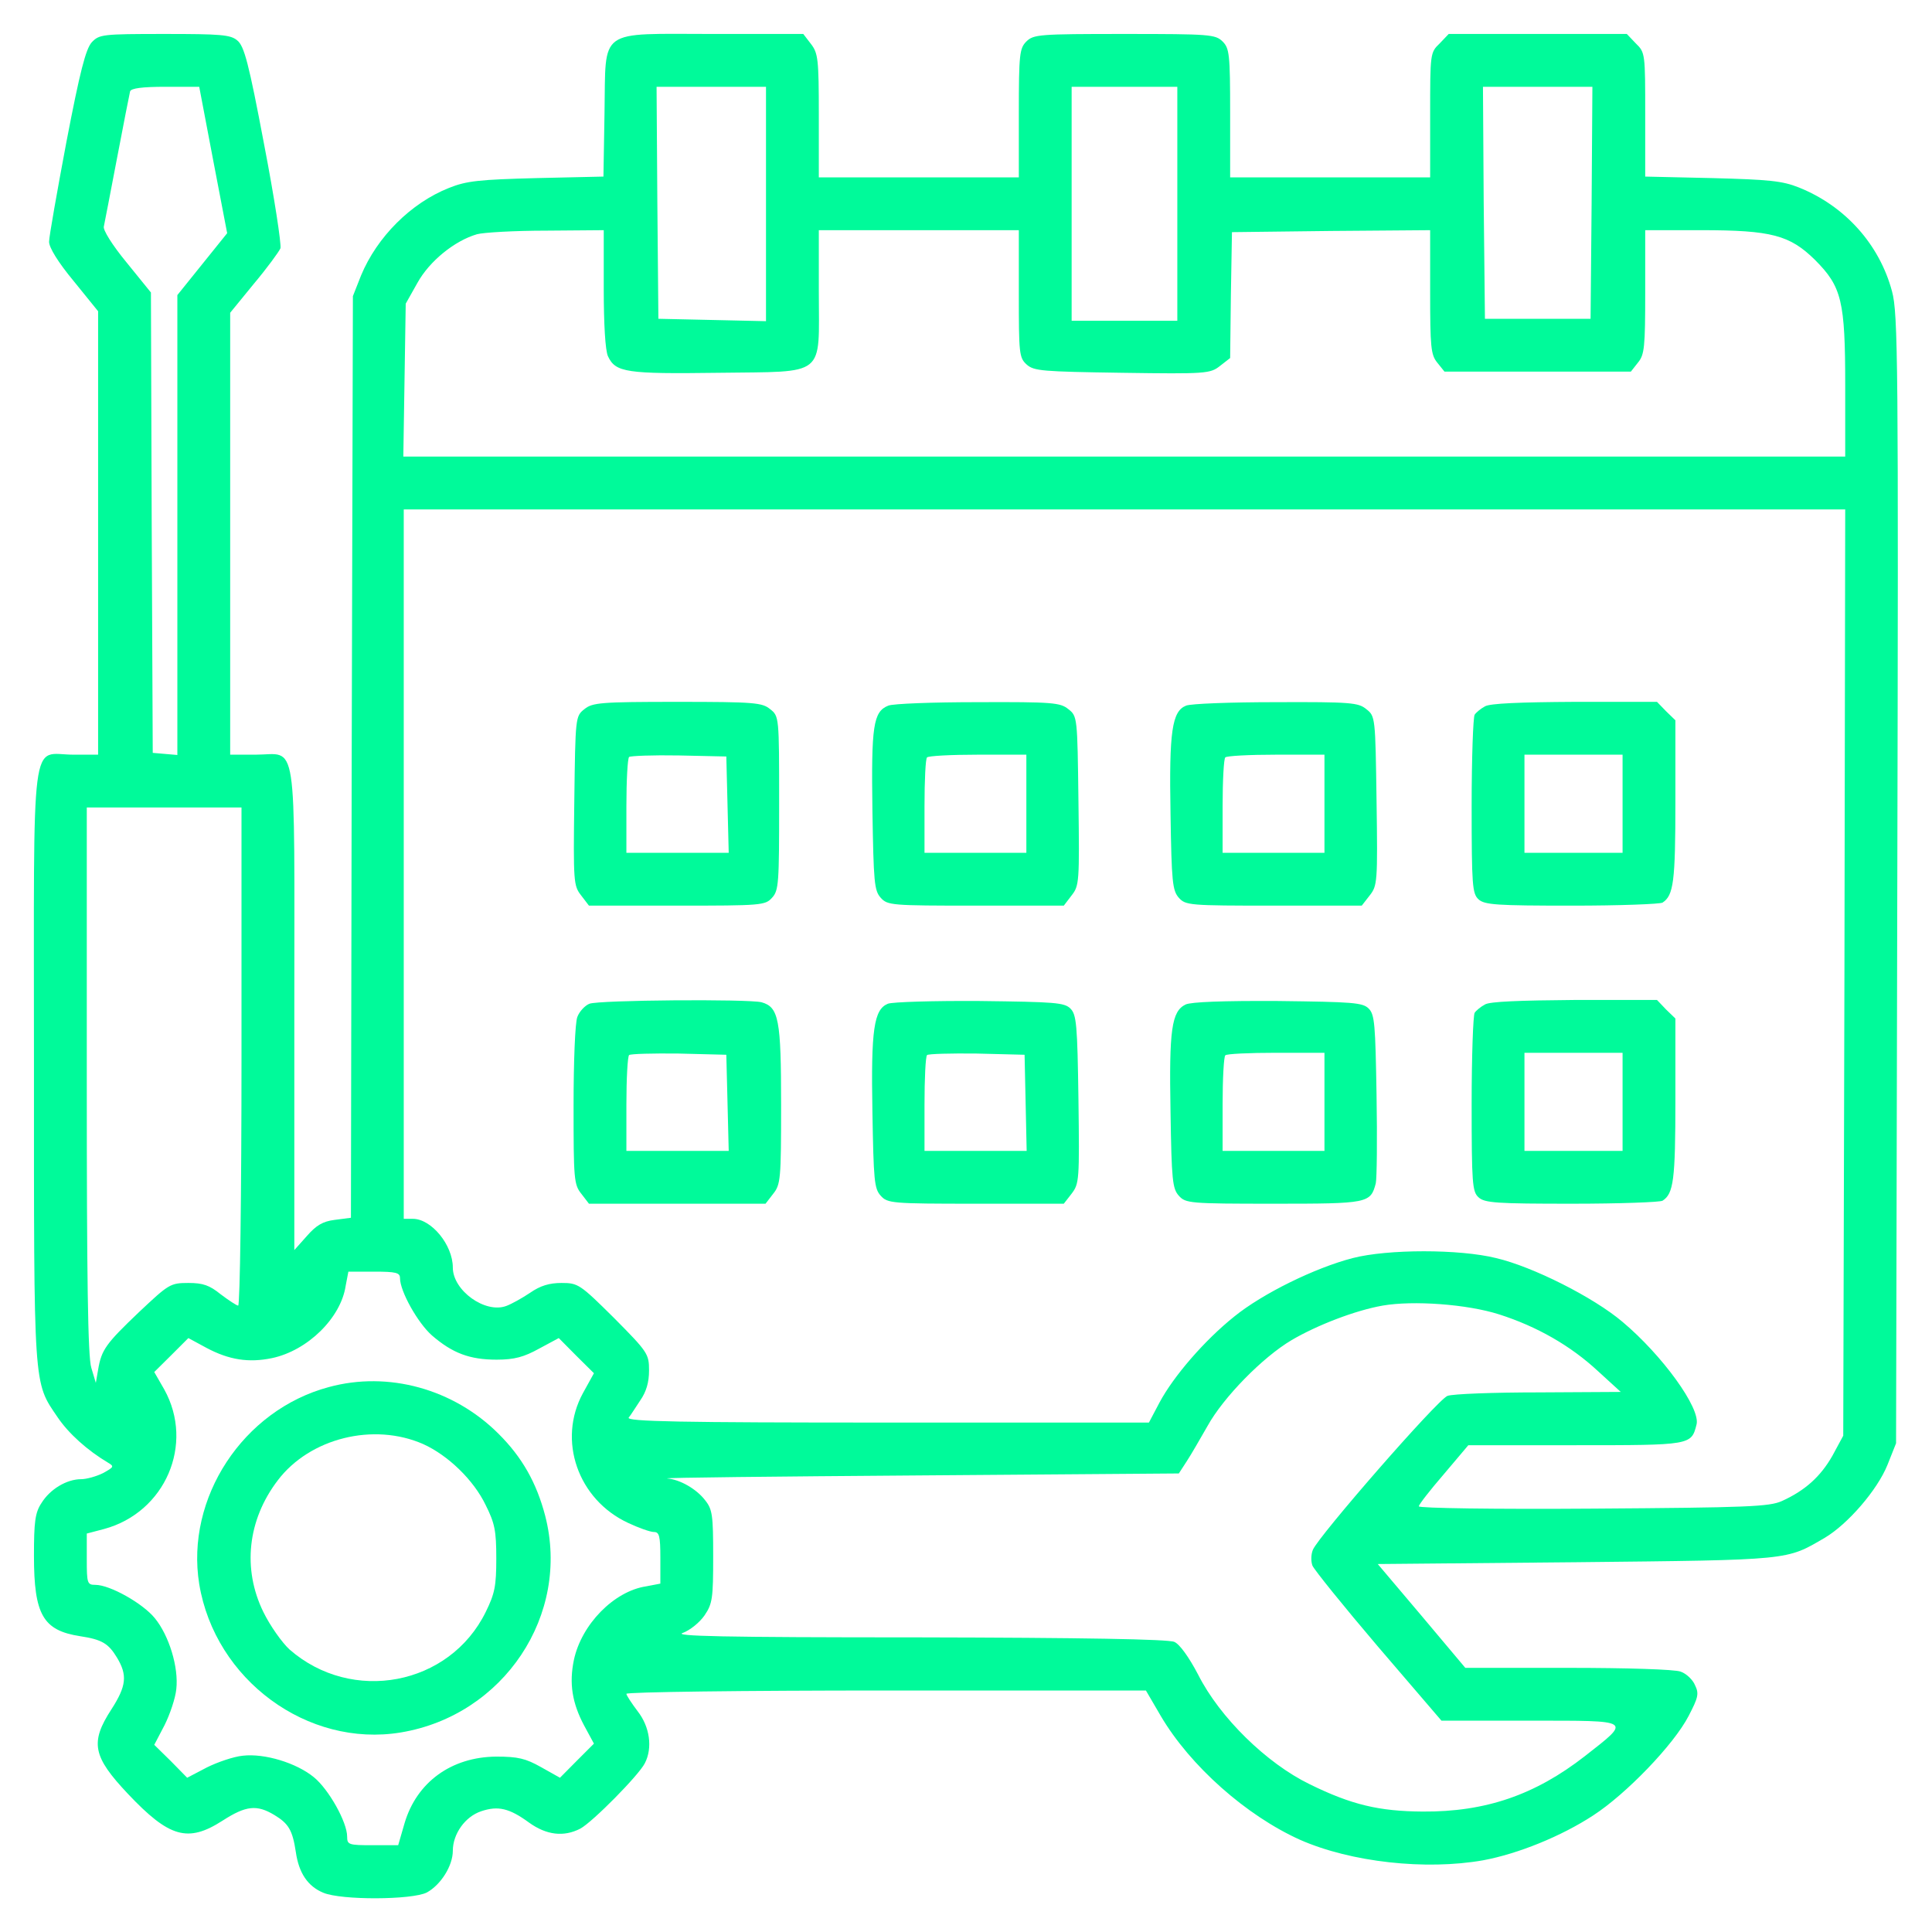
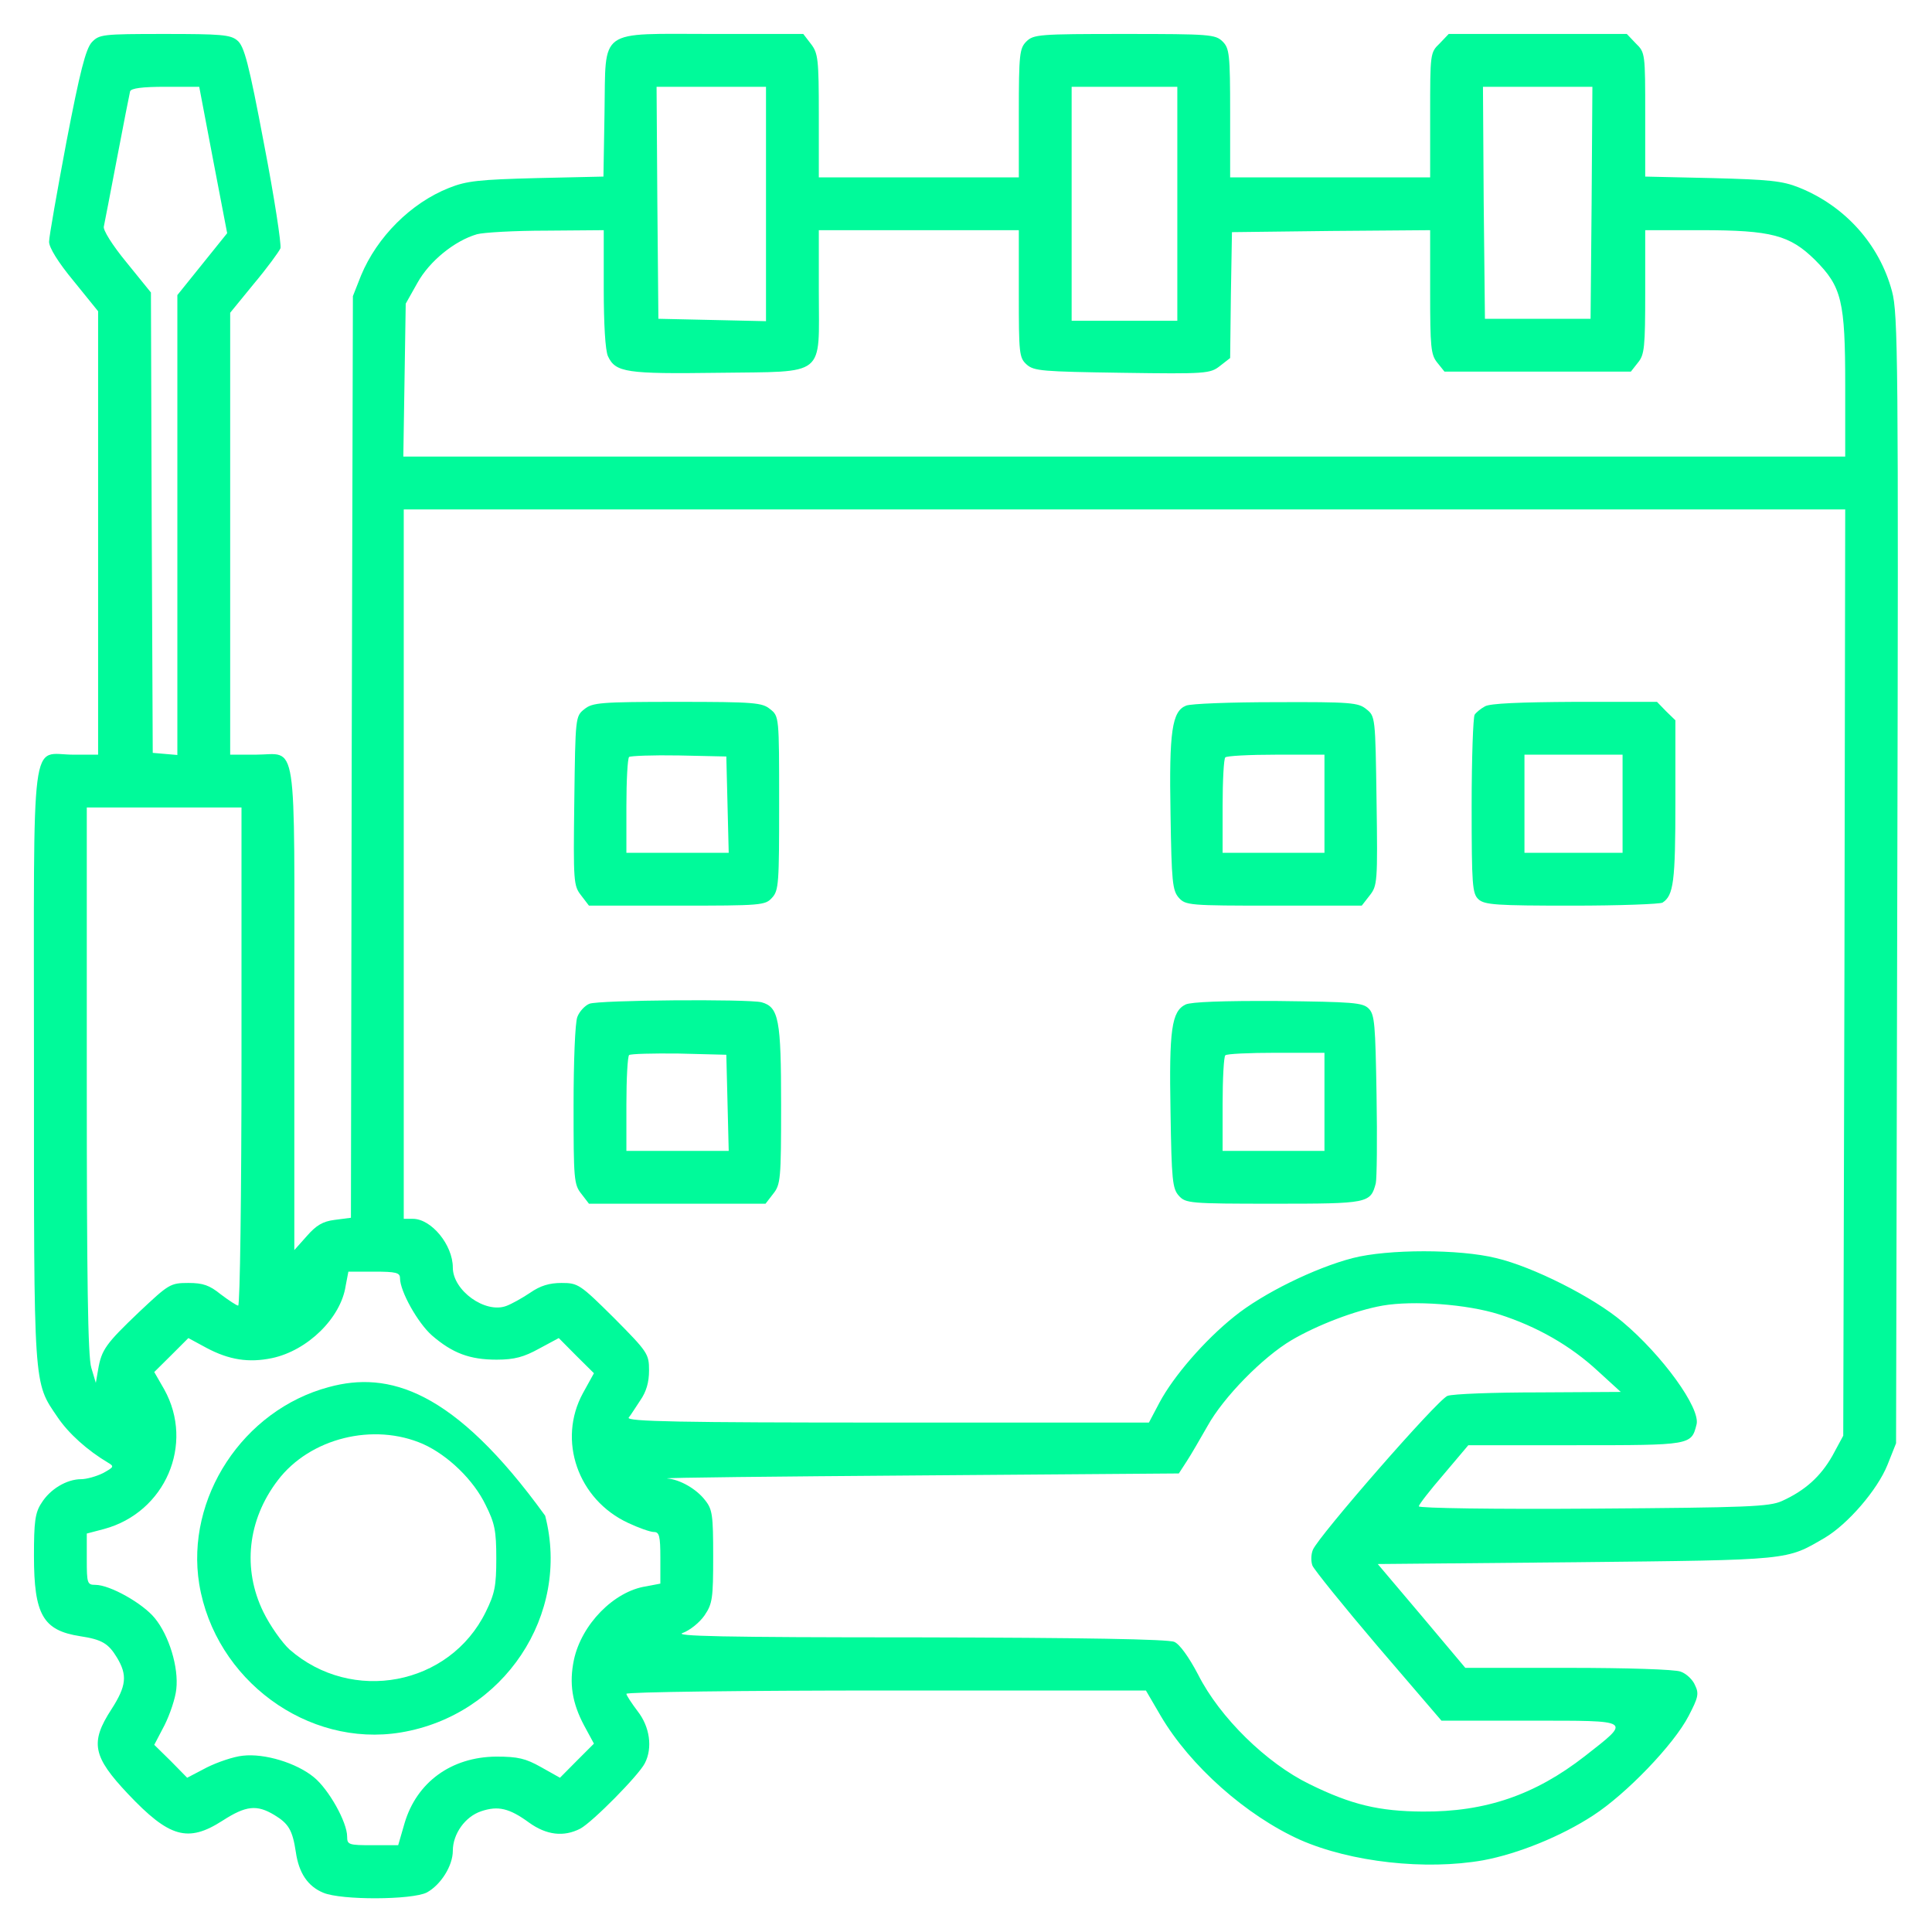
<svg xmlns="http://www.w3.org/2000/svg" width="50px" height="50px" viewBox="0 0 50 50" version="1.1">
  <g id="surface1">
    <path style=" stroke:none;fill-rule:nonzero;fill:rgb(0%,98.039%,60.392%);fill-opacity:1;" d="M 2.375 1.094 C 2.219 1.27 2.07 1.844 1.719 3.672 C 1.477 4.961 1.27 6.125 1.27 6.258 C 1.27 6.406 1.504 6.789 1.906 7.273 L 2.539 8.055 L 2.539 19.531 L 1.906 19.531 C 0.773 19.531 0.879 18.711 0.879 27.57 C 0.879 35.996 0.859 35.75 1.492 36.68 C 1.777 37.102 2.266 37.539 2.793 37.852 C 2.961 37.949 2.949 37.969 2.664 38.125 C 2.492 38.211 2.234 38.281 2.102 38.281 C 1.719 38.281 1.289 38.547 1.074 38.898 C 0.906 39.148 0.879 39.395 0.879 40.266 C 0.879 41.789 1.113 42.195 2.07 42.344 C 2.637 42.43 2.805 42.531 3.027 42.898 C 3.301 43.352 3.273 43.633 2.883 44.238 C 2.324 45.098 2.402 45.461 3.312 46.426 C 4.383 47.559 4.863 47.695 5.762 47.117 C 6.367 46.727 6.648 46.699 7.102 46.973 C 7.469 47.195 7.57 47.363 7.656 47.93 C 7.734 48.477 7.969 48.82 8.367 48.984 C 8.828 49.18 10.664 49.172 11.047 48.977 C 11.406 48.781 11.719 48.289 11.719 47.898 C 11.719 47.461 12.039 47.012 12.453 46.875 C 12.891 46.727 13.184 46.797 13.691 47.168 C 14.141 47.492 14.59 47.547 15.02 47.324 C 15.332 47.156 16.531 45.945 16.688 45.633 C 16.895 45.234 16.816 44.688 16.504 44.289 C 16.348 44.082 16.211 43.875 16.211 43.836 C 16.211 43.789 19.227 43.75 22.938 43.75 L 29.656 43.75 L 30.039 44.406 C 30.801 45.703 32.258 46.992 33.652 47.617 C 34.969 48.195 36.895 48.406 38.379 48.145 C 39.289 47.977 40.41 47.52 41.23 46.984 C 42.09 46.426 43.32 45.148 43.703 44.406 C 43.945 43.938 43.977 43.836 43.867 43.613 C 43.809 43.469 43.641 43.312 43.496 43.262 C 43.359 43.203 42.09 43.164 40.586 43.164 L 37.922 43.164 L 36.789 41.816 L 35.656 40.477 L 40.801 40.43 C 46.398 40.371 46.219 40.383 47.227 39.797 C 47.82 39.445 48.586 38.562 48.848 37.91 L 49.07 37.352 L 49.102 22.754 C 49.133 9.383 49.121 8.105 48.965 7.539 C 48.641 6.328 47.754 5.332 46.555 4.852 C 46.125 4.68 45.781 4.648 44.316 4.609 L 42.578 4.57 L 42.578 2.969 C 42.578 1.387 42.578 1.359 42.336 1.125 L 42.102 0.879 L 37.492 0.879 L 37.258 1.125 C 37.012 1.359 37.012 1.387 37.012 2.977 L 37.012 4.59 L 31.836 4.59 L 31.836 2.93 C 31.836 1.398 31.816 1.25 31.641 1.074 C 31.453 0.891 31.32 0.879 29.102 0.879 C 26.883 0.879 26.75 0.891 26.562 1.074 C 26.387 1.25 26.367 1.398 26.367 2.93 L 26.367 4.59 L 21.191 4.59 L 21.191 2.988 C 21.191 1.523 21.172 1.375 20.984 1.133 L 20.789 0.879 L 18.457 0.879 C 15.438 0.879 15.684 0.703 15.645 2.91 L 15.617 4.57 L 13.887 4.609 C 12.402 4.648 12.078 4.68 11.621 4.863 C 10.633 5.254 9.758 6.133 9.344 7.129 L 9.133 7.664 L 9.102 19.59 L 9.082 31.516 L 8.664 31.57 C 8.352 31.609 8.184 31.711 7.938 31.992 L 7.617 32.352 L 7.617 26.102 C 7.617 18.887 7.715 19.531 6.609 19.531 L 5.957 19.531 L 5.957 8.094 L 6.57 7.344 C 6.914 6.934 7.219 6.516 7.258 6.426 C 7.285 6.328 7.102 5.117 6.836 3.742 C 6.438 1.633 6.32 1.191 6.141 1.047 C 5.969 0.898 5.711 0.879 4.258 0.879 C 2.637 0.879 2.57 0.891 2.375 1.094 Z M 5.516 4.141 L 5.879 6.035 L 4.59 7.637 L 4.59 19.539 L 4.277 19.512 L 3.953 19.484 L 3.926 13.523 L 3.906 7.57 L 3.273 6.789 C 2.91 6.348 2.656 5.945 2.688 5.859 C 2.703 5.781 2.859 4.992 3.027 4.102 C 3.195 3.211 3.352 2.43 3.367 2.363 C 3.398 2.285 3.672 2.246 4.289 2.246 L 5.156 2.246 Z M 19.824 5.273 L 19.824 8.312 L 18.438 8.281 L 17.039 8.25 L 17.012 5.242 L 16.992 2.246 L 19.824 2.246 Z M 30.469 5.273 L 30.469 8.301 L 27.734 8.301 L 27.734 2.246 L 30.469 2.246 Z M 41.191 5.242 L 41.164 8.25 L 38.43 8.25 L 38.398 5.242 L 38.379 2.246 L 41.211 2.246 Z M 15.625 7.469 C 15.625 8.379 15.664 9.07 15.734 9.219 C 15.93 9.641 16.211 9.68 18.594 9.648 C 21.414 9.609 21.191 9.785 21.191 7.559 L 21.191 5.957 L 26.367 5.957 L 26.367 7.598 C 26.367 9.148 26.375 9.258 26.57 9.434 C 26.758 9.602 26.973 9.617 29.043 9.648 C 31.219 9.68 31.32 9.668 31.57 9.473 L 31.836 9.266 L 31.855 7.637 L 31.883 6.008 L 34.453 5.977 L 37.012 5.957 L 37.012 7.559 C 37.012 8.984 37.031 9.18 37.195 9.383 L 37.383 9.617 L 42.207 9.617 L 42.391 9.383 C 42.559 9.18 42.578 8.984 42.578 7.559 L 42.578 5.957 L 44.023 5.957 C 45.852 5.957 46.32 6.086 46.973 6.727 C 47.664 7.422 47.754 7.781 47.754 9.98 L 47.754 11.816 L 10.438 11.816 L 10.469 9.836 L 10.5 7.859 L 10.801 7.324 C 11.113 6.758 11.766 6.23 12.344 6.062 C 12.508 6.016 13.32 5.969 14.141 5.969 L 15.625 5.957 Z M 47.734 25.164 L 47.703 37.156 L 47.422 37.676 C 47.117 38.211 46.719 38.574 46.113 38.848 C 45.789 38.992 45.234 39.016 41.242 39.043 C 38.672 39.062 36.719 39.031 36.719 38.984 C 36.719 38.938 37.012 38.562 37.363 38.156 L 38 37.402 L 40.773 37.402 C 43.77 37.402 43.77 37.402 43.906 36.867 C 44.016 36.445 43.016 35.07 41.992 34.211 C 41.242 33.574 39.668 32.781 38.719 32.559 C 37.773 32.324 35.918 32.324 35.008 32.559 C 34.031 32.812 32.676 33.477 31.945 34.07 C 31.172 34.688 30.371 35.617 30.008 36.297 L 29.734 36.816 L 22.969 36.816 C 17.578 36.816 16.211 36.789 16.27 36.688 C 16.32 36.633 16.445 36.426 16.57 36.242 C 16.727 36.016 16.797 35.773 16.797 35.469 C 16.797 35.039 16.766 34.992 15.891 34.109 C 15.008 33.234 14.961 33.203 14.531 33.203 C 14.219 33.203 13.984 33.273 13.719 33.457 C 13.516 33.594 13.234 33.75 13.105 33.797 C 12.559 34.004 11.719 33.398 11.719 32.805 C 11.719 32.219 11.164 31.543 10.684 31.543 L 10.449 31.543 L 10.449 13.184 L 47.754 13.184 Z M 6.25 27.344 C 6.25 30.891 6.211 33.789 6.164 33.789 C 6.125 33.789 5.918 33.652 5.711 33.496 C 5.422 33.262 5.254 33.203 4.875 33.203 C 4.406 33.203 4.367 33.234 3.602 33.953 C 2.742 34.773 2.625 34.93 2.539 35.449 L 2.48 35.789 L 2.363 35.398 C 2.273 35.117 2.246 33.055 2.246 27.949 L 2.246 20.898 L 6.25 20.898 Z M 10.352 33.078 C 10.352 33.418 10.812 34.238 11.18 34.562 C 11.711 35.02 12.156 35.188 12.852 35.188 C 13.32 35.188 13.562 35.117 13.953 34.902 L 14.461 34.629 L 14.914 35.086 L 15.371 35.539 L 15.086 36.055 C 14.422 37.273 14.953 38.809 16.258 39.414 C 16.523 39.539 16.828 39.648 16.922 39.648 C 17.062 39.648 17.09 39.746 17.09 40.32 L 17.09 40.984 L 16.719 41.055 C 15.891 41.18 15.047 42.039 14.852 42.961 C 14.727 43.562 14.805 44.07 15.117 44.656 L 15.371 45.125 L 14.93 45.566 L 14.492 46.008 L 14.004 45.734 C 13.602 45.508 13.406 45.461 12.844 45.461 C 11.68 45.469 10.781 46.125 10.469 47.188 L 10.305 47.754 L 9.648 47.754 C 9.023 47.754 8.984 47.742 8.984 47.531 C 8.984 47.156 8.508 46.309 8.125 45.996 C 7.676 45.625 6.844 45.371 6.281 45.438 C 6.047 45.461 5.625 45.605 5.352 45.742 L 4.844 46.008 L 4.422 45.578 L 3.992 45.156 L 4.258 44.648 C 4.395 44.375 4.539 43.953 4.562 43.719 C 4.629 43.156 4.375 42.324 4.004 41.875 C 3.691 41.492 2.844 41.016 2.469 41.016 C 2.258 41.016 2.246 40.977 2.246 40.352 L 2.246 39.688 L 2.695 39.57 C 4.277 39.141 5.039 37.375 4.25 35.957 L 3.992 35.508 L 4.434 35.07 L 4.875 34.629 L 5.344 34.883 C 5.93 35.195 6.438 35.273 7.039 35.148 C 7.961 34.953 8.82 34.109 8.945 33.281 L 9.016 32.91 L 9.68 32.91 C 10.254 32.91 10.352 32.938 10.352 33.078 Z M 38.797 34.016 C 39.773 34.328 40.645 34.824 41.359 35.488 L 41.945 36.023 L 39.824 36.035 C 38.664 36.035 37.598 36.074 37.461 36.125 C 37.195 36.23 34.121 39.758 33.977 40.109 C 33.926 40.234 33.926 40.41 33.965 40.516 C 34.004 40.617 34.766 41.562 35.664 42.617 L 37.305 44.531 L 39.602 44.531 C 42.273 44.531 42.227 44.5 41.016 45.449 C 39.727 46.453 38.445 46.895 36.816 46.883 C 35.695 46.875 34.98 46.711 33.887 46.172 C 32.781 45.633 31.57 44.453 31.008 43.34 C 30.773 42.891 30.527 42.547 30.391 42.492 C 30.242 42.422 28.027 42.383 23.75 42.375 C 18.652 42.375 17.402 42.344 17.676 42.258 C 17.859 42.188 18.105 41.992 18.234 41.805 C 18.438 41.504 18.457 41.367 18.457 40.281 C 18.457 39.219 18.438 39.062 18.25 38.828 C 18.027 38.535 17.598 38.289 17.266 38.262 C 17.141 38.242 20.07 38.211 23.781 38.184 L 30.508 38.133 L 30.711 37.82 C 30.82 37.656 31.062 37.234 31.25 36.906 C 31.66 36.164 32.676 35.125 33.43 34.68 C 34.082 34.297 35.07 33.914 35.781 33.789 C 36.57 33.652 37.961 33.75 38.797 34.016 Z M 38.797 34.016 " />
    <path style=" stroke:none;fill-rule:nonzero;fill:rgb(0%,98.039%,60.392%);fill-opacity:1;" d="M 15.125 18.352 C 14.891 18.535 14.891 18.562 14.863 20.723 C 14.836 22.832 14.844 22.922 15.039 23.172 L 15.242 23.438 L 17.52 23.438 C 19.707 23.438 19.805 23.43 19.98 23.234 C 20.156 23.047 20.164 22.852 20.164 20.781 C 20.164 18.547 20.164 18.535 19.93 18.352 C 19.727 18.184 19.523 18.164 17.531 18.164 C 15.539 18.164 15.332 18.184 15.125 18.352 Z M 18.828 20.82 L 18.859 22.07 L 16.211 22.07 L 16.211 20.867 C 16.211 20.203 16.242 19.629 16.281 19.59 C 16.32 19.562 16.895 19.539 17.57 19.551 L 18.797 19.578 Z M 18.828 20.82 " />
-     <path style=" stroke:none;fill-rule:nonzero;fill:rgb(0%,98.039%,60.392%);fill-opacity:1;" d="M 22.988 18.262 C 22.598 18.418 22.547 18.789 22.578 20.969 C 22.609 22.832 22.625 23.047 22.793 23.234 C 22.969 23.43 23.066 23.438 25.254 23.438 L 27.531 23.438 L 27.734 23.172 C 27.93 22.922 27.938 22.832 27.91 20.723 C 27.883 18.562 27.883 18.535 27.648 18.352 C 27.441 18.184 27.246 18.164 25.305 18.172 C 24.141 18.172 23.105 18.211 22.988 18.262 Z M 26.562 20.801 L 26.562 22.07 L 23.926 22.07 L 23.926 20.867 C 23.926 20.203 23.953 19.629 23.992 19.602 C 24.023 19.562 24.617 19.531 25.312 19.531 L 26.562 19.531 Z M 26.562 20.801 " />
    <path style=" stroke:none;fill-rule:nonzero;fill:rgb(0%,98.039%,60.392%);fill-opacity:1;" d="M 30.695 18.262 C 30.332 18.406 30.254 18.926 30.293 21.055 C 30.32 22.832 30.344 23.047 30.508 23.234 C 30.684 23.43 30.781 23.438 32.969 23.438 L 35.242 23.438 L 35.449 23.172 C 35.645 22.922 35.656 22.832 35.625 20.723 C 35.594 18.562 35.594 18.535 35.359 18.352 C 35.156 18.184 34.961 18.164 33.016 18.172 C 31.855 18.172 30.812 18.211 30.695 18.262 Z M 34.277 20.801 L 34.277 22.07 L 31.641 22.07 L 31.641 20.867 C 31.641 20.203 31.672 19.629 31.711 19.602 C 31.738 19.562 32.336 19.531 33.027 19.531 L 34.277 19.531 Z M 34.277 20.801 " />
    <path style=" stroke:none;fill-rule:nonzero;fill:rgb(0%,98.039%,60.392%);fill-opacity:1;" d="M 38.43 18.281 C 38.32 18.34 38.203 18.438 38.164 18.496 C 38.125 18.555 38.086 19.617 38.086 20.859 C 38.086 22.922 38.105 23.125 38.262 23.273 C 38.418 23.418 38.73 23.438 40.684 23.438 C 41.914 23.438 42.969 23.398 43.027 23.359 C 43.312 23.172 43.359 22.82 43.359 20.75 L 43.359 18.641 L 43.117 18.406 L 42.883 18.164 L 40.75 18.164 C 39.344 18.172 38.555 18.203 38.43 18.281 Z M 41.992 20.801 L 41.992 22.07 L 39.453 22.07 L 39.453 19.531 L 41.992 19.531 Z M 41.992 20.801 " />
    <path style=" stroke:none;fill-rule:nonzero;fill:rgb(0%,98.039%,60.392%);fill-opacity:1;" d="M 15.254 25.977 C 15.137 26.023 14.992 26.18 14.941 26.32 C 14.883 26.465 14.844 27.492 14.844 28.602 C 14.844 30.516 14.852 30.656 15.047 30.898 L 15.242 31.152 L 19.812 31.152 L 20.008 30.898 C 20.203 30.656 20.215 30.516 20.215 28.594 C 20.215 26.387 20.156 26.062 19.707 25.938 C 19.355 25.852 15.508 25.879 15.254 25.977 Z M 18.828 28.535 L 18.859 29.785 L 16.211 29.785 L 16.211 28.586 C 16.211 27.922 16.242 27.344 16.281 27.305 C 16.32 27.273 16.895 27.258 17.57 27.266 L 18.797 27.297 Z M 18.828 28.535 " />
-     <path style=" stroke:none;fill-rule:nonzero;fill:rgb(0%,98.039%,60.392%);fill-opacity:1;" d="M 22.977 25.977 C 22.617 26.125 22.539 26.641 22.578 28.77 C 22.609 30.547 22.625 30.762 22.793 30.945 C 22.969 31.141 23.066 31.152 25.254 31.152 L 27.531 31.152 L 27.734 30.891 C 27.93 30.633 27.938 30.547 27.91 28.445 C 27.883 26.516 27.859 26.258 27.703 26.102 C 27.547 25.945 27.297 25.93 25.359 25.906 C 24.172 25.898 23.094 25.93 22.977 25.977 Z M 26.543 28.535 L 26.57 29.785 L 23.926 29.785 L 23.926 28.586 C 23.926 27.922 23.953 27.344 23.992 27.305 C 24.031 27.273 24.609 27.258 25.281 27.266 L 26.516 27.297 Z M 26.543 28.535 " />
    <path style=" stroke:none;fill-rule:nonzero;fill:rgb(0%,98.039%,60.392%);fill-opacity:1;" d="M 30.684 25.996 C 30.32 26.172 30.254 26.648 30.293 28.77 C 30.32 30.547 30.344 30.762 30.508 30.945 C 30.684 31.141 30.781 31.152 32.969 31.152 C 35.41 31.152 35.469 31.141 35.605 30.625 C 35.633 30.508 35.645 29.484 35.625 28.34 C 35.594 26.516 35.578 26.258 35.422 26.102 C 35.266 25.945 35.008 25.93 33.078 25.906 C 31.641 25.898 30.828 25.93 30.684 25.996 Z M 34.277 28.516 L 34.277 29.785 L 31.641 29.785 L 31.641 28.586 C 31.641 27.922 31.672 27.344 31.711 27.312 C 31.738 27.273 32.336 27.246 33.027 27.246 L 34.277 27.246 Z M 34.277 28.516 " />
-     <path style=" stroke:none;fill-rule:nonzero;fill:rgb(0%,98.039%,60.392%);fill-opacity:1;" d="M 38.43 25.996 C 38.32 26.055 38.203 26.152 38.164 26.211 C 38.125 26.27 38.086 27.336 38.086 28.574 C 38.086 30.633 38.105 30.84 38.262 30.984 C 38.418 31.133 38.73 31.152 40.684 31.152 C 41.914 31.152 42.969 31.113 43.027 31.074 C 43.312 30.891 43.359 30.539 43.359 28.469 L 43.359 26.359 L 43.117 26.125 L 42.883 25.879 L 40.75 25.879 C 39.344 25.891 38.555 25.918 38.43 25.996 Z M 41.992 28.516 L 41.992 29.785 L 39.453 29.785 L 39.453 27.246 L 41.992 27.246 Z M 41.992 28.516 " />
-     <path style=" stroke:none;fill-rule:nonzero;fill:rgb(0%,98.039%,60.392%);fill-opacity:1;" d="M 8.508 35.898 C 6.289 36.492 4.797 38.77 5.156 40.996 C 5.566 43.477 7.961 45.234 10.371 44.836 C 13.039 44.395 14.773 41.789 14.109 39.227 C 13.887 38.379 13.516 37.715 12.898 37.102 C 11.738 35.945 10.047 35.477 8.508 35.898 Z M 10.957 37.375 C 11.594 37.664 12.258 38.301 12.57 38.953 C 12.805 39.422 12.844 39.617 12.844 40.332 C 12.844 41.047 12.805 41.242 12.57 41.719 C 11.633 43.625 9.109 44.102 7.492 42.688 C 7.297 42.508 6.992 42.078 6.816 41.719 C 6.27 40.605 6.406 39.336 7.188 38.312 C 8.016 37.219 9.668 36.805 10.957 37.375 Z M 10.957 37.375 " />
+     <path style=" stroke:none;fill-rule:nonzero;fill:rgb(0%,98.039%,60.392%);fill-opacity:1;" d="M 8.508 35.898 C 6.289 36.492 4.797 38.77 5.156 40.996 C 5.566 43.477 7.961 45.234 10.371 44.836 C 13.039 44.395 14.773 41.789 14.109 39.227 C 11.738 35.945 10.047 35.477 8.508 35.898 Z M 10.957 37.375 C 11.594 37.664 12.258 38.301 12.57 38.953 C 12.805 39.422 12.844 39.617 12.844 40.332 C 12.844 41.047 12.805 41.242 12.57 41.719 C 11.633 43.625 9.109 44.102 7.492 42.688 C 7.297 42.508 6.992 42.078 6.816 41.719 C 6.27 40.605 6.406 39.336 7.188 38.312 C 8.016 37.219 9.668 36.805 10.957 37.375 Z M 10.957 37.375 " />
  </g>
</svg>